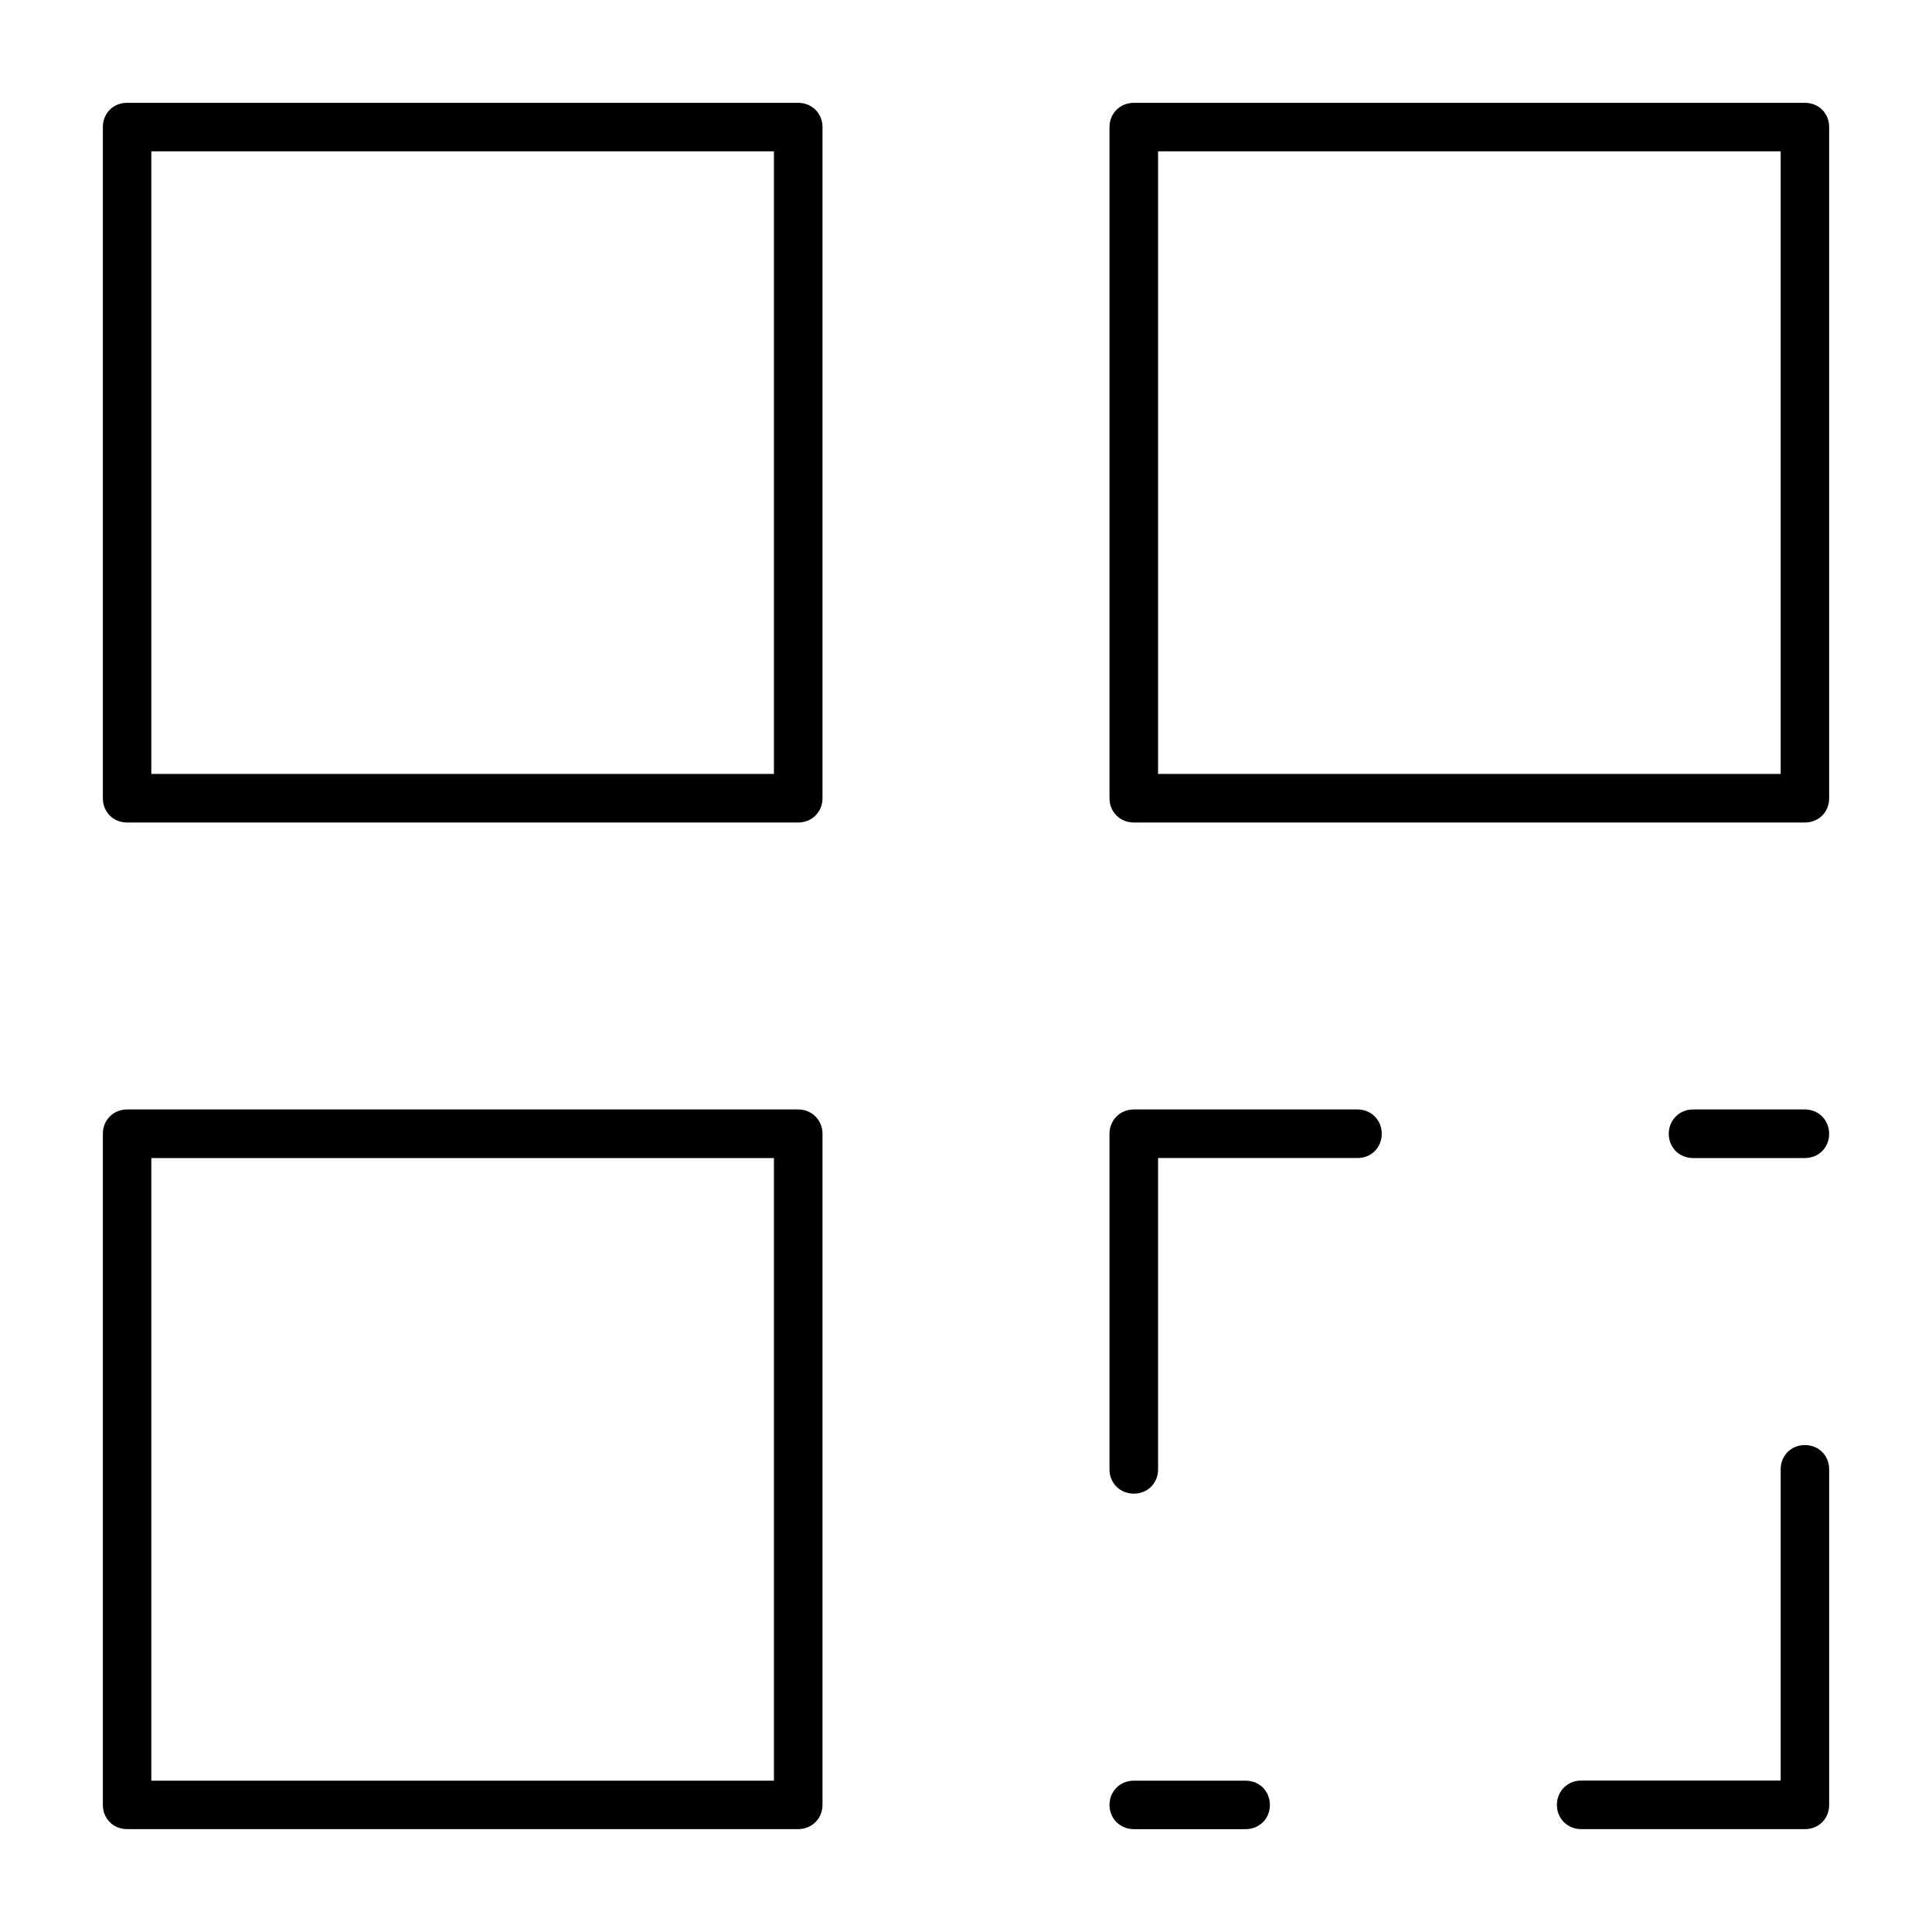
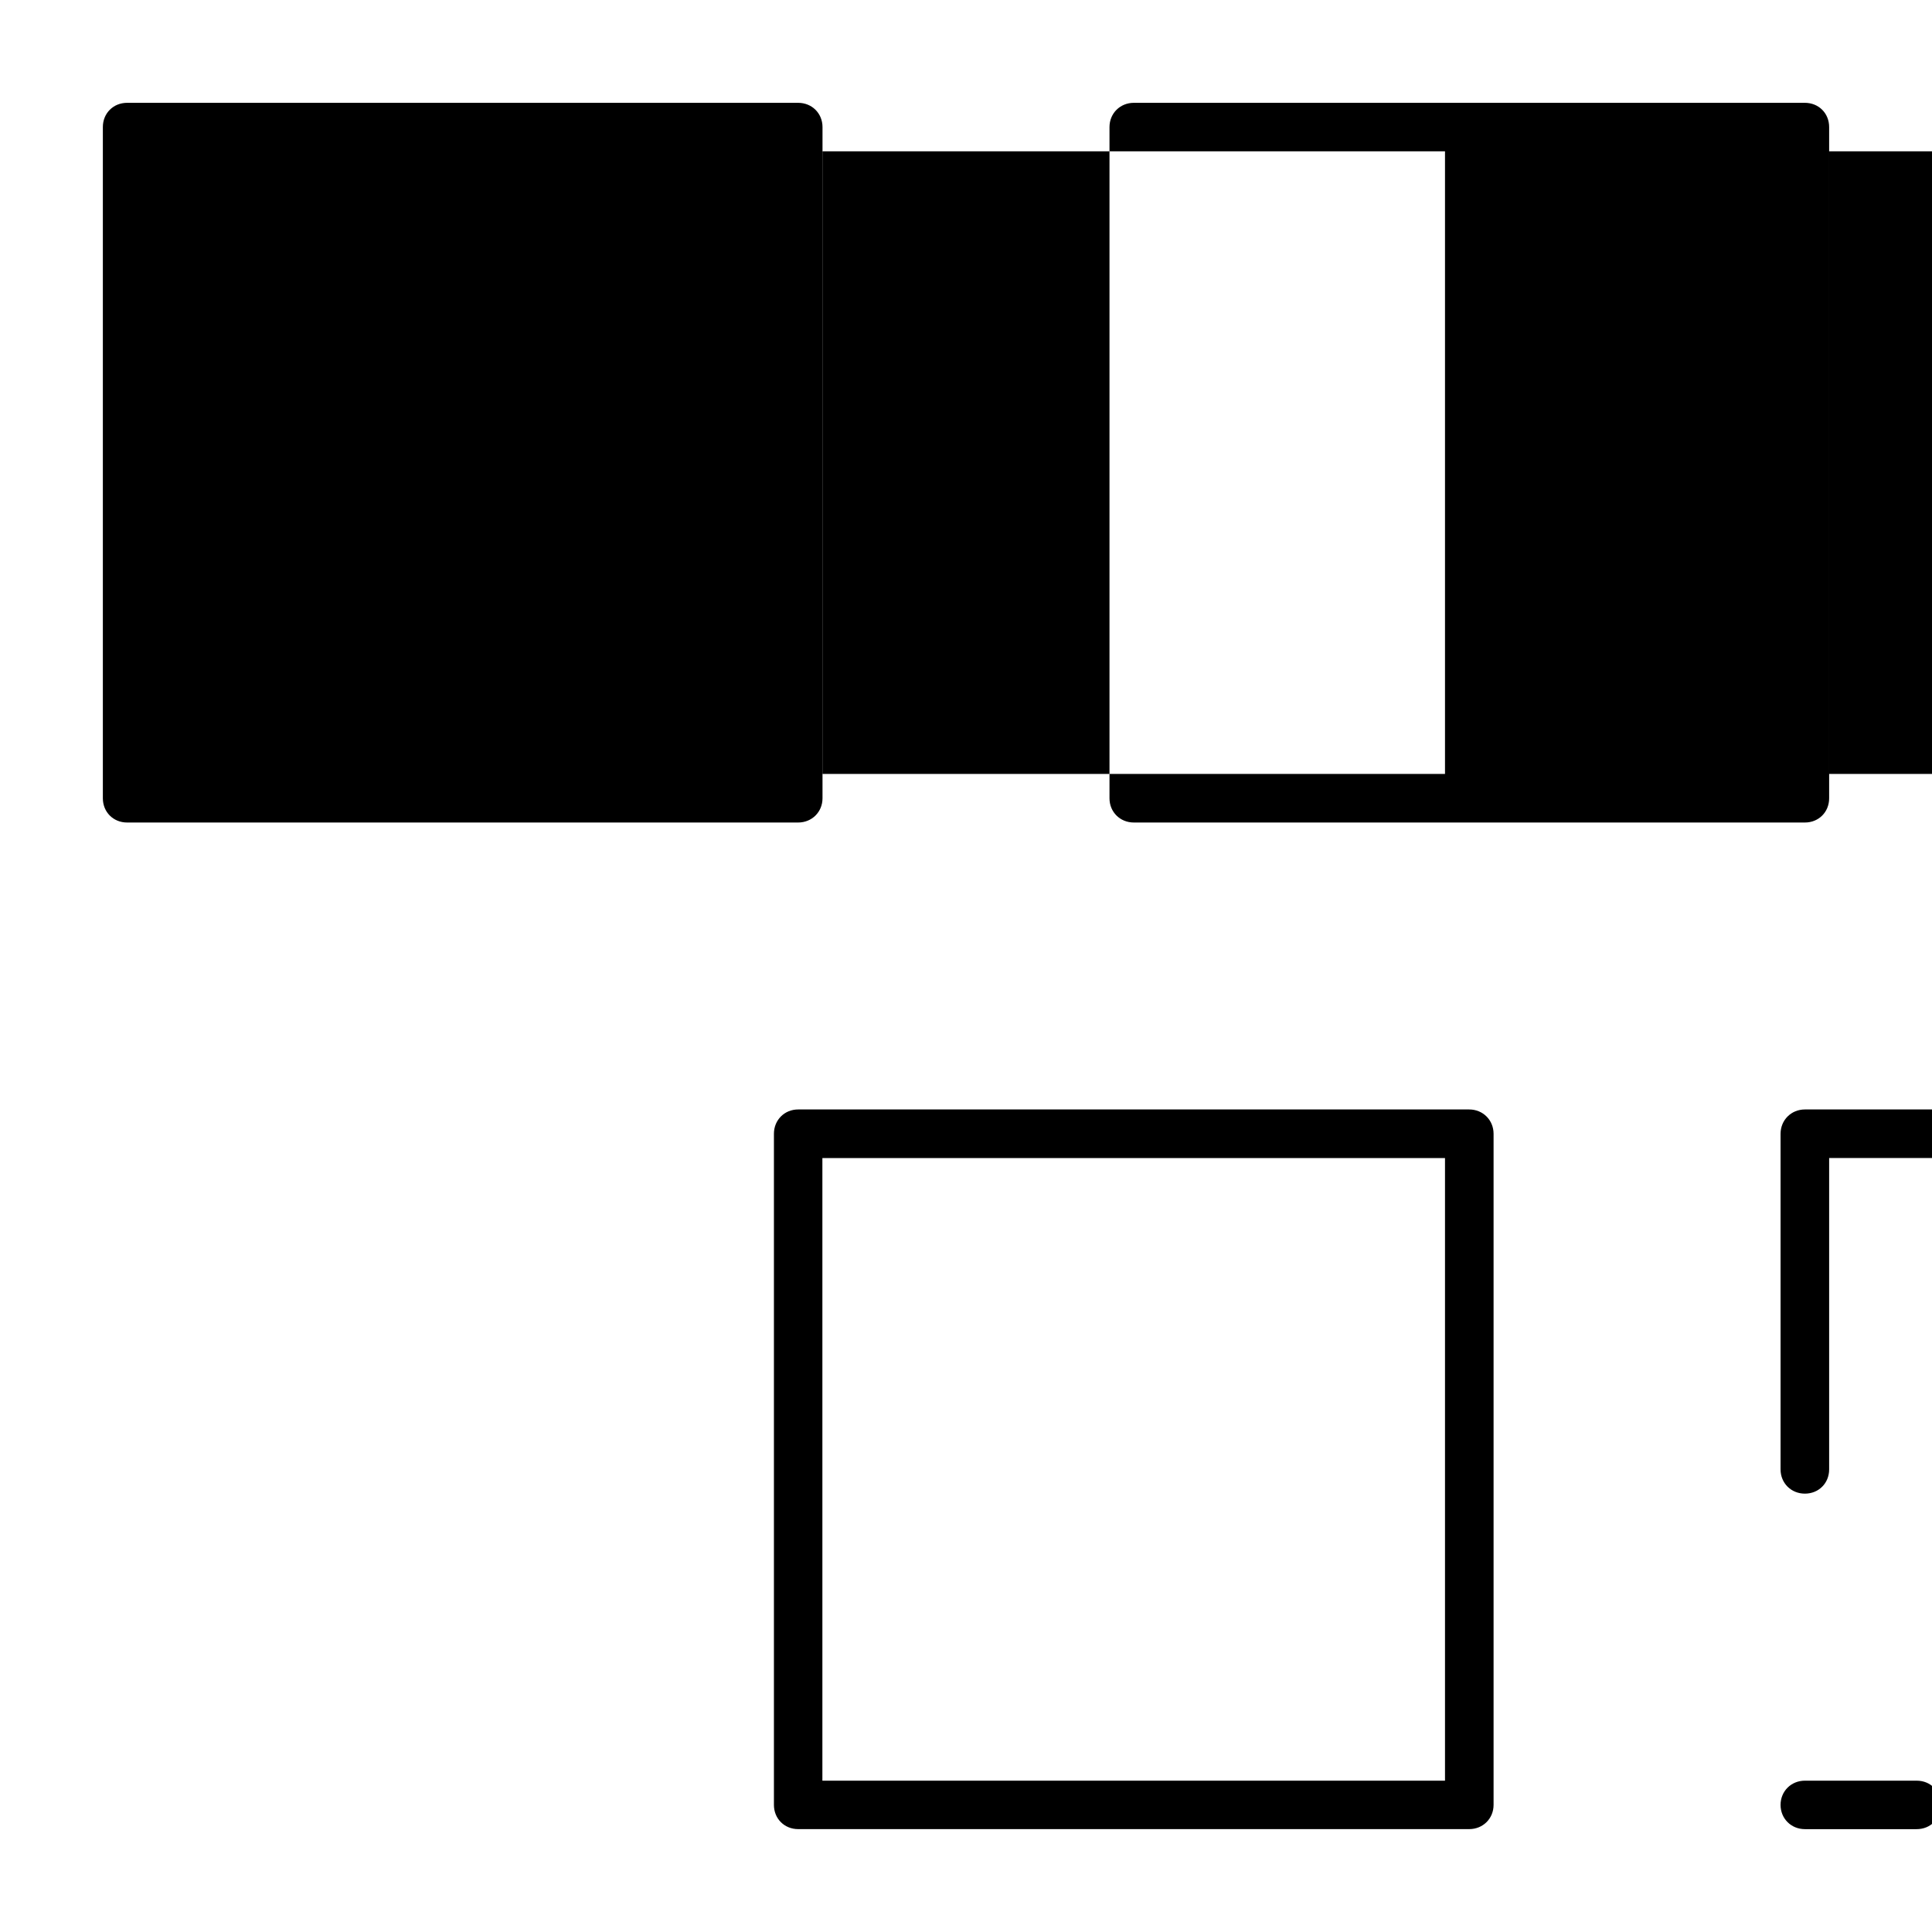
<svg xmlns="http://www.w3.org/2000/svg" fill="#000000" width="800px" height="800px" version="1.1" viewBox="144 144 512 512">
-   <path d="m177.68 171.25c-3.652 0-6.422 2.769-6.422 6.422v177.88c0 3.652 2.769 6.422 6.422 6.422h177.84c3.652 0 6.453-2.801 6.453-6.422v-177.88c0-3.637-2.801-6.422-6.453-6.422zm266.8 0c-3.652 0-6.453 2.801-6.453 6.422v177.88c0 3.637 2.801 6.422 6.453 6.422h177.84c3.652 0 6.422-2.769 6.422-6.422v-177.88c0-3.652-2.769-6.422-6.422-6.422zm-260.38 12.848h165v165h-165zm266.8 0h165v165h-165zm-273.22 253.92c-3.637 0-6.422 2.801-6.422 6.453v177.84c0 3.652 2.769 6.422 6.422 6.422h177.84c3.652 0 6.453-2.801 6.453-6.422v-177.84c0-3.637-2.816-6.453-6.453-6.453zm266.8 0c-3.637 0-6.453 2.816-6.453 6.453v88.938c0 3.637 2.801 6.422 6.453 6.422 3.652 0 6.422-2.769 6.422-6.422v-82.516h52.852c3.652 0 6.422-2.769 6.422-6.422s-2.801-6.453-6.422-6.453zm148.21 0c-3.637 0-6.453 2.816-6.453 6.453 0 3.637 2.801 6.422 6.453 6.422h29.629c3.652 0 6.422-2.769 6.422-6.422s-2.801-6.453-6.422-6.453zm-408.59 12.879h165v165h-165zm438.22 76.059c-3.652 0-6.422 2.769-6.422 6.422v82.484h-52.852c-3.637 0-6.453 2.816-6.453 6.453 0 3.637 2.801 6.422 6.453 6.422h59.277c3.652 0 6.422-2.769 6.422-6.422v-88.938c0-3.652-2.769-6.422-6.422-6.422zm-177.84 88.941c-3.652 0-6.453 2.801-6.453 6.422 0 3.621 2.801 6.422 6.453 6.422h29.629c3.652 0 6.422-2.769 6.422-6.422 0-3.652-2.769-6.422-6.422-6.422z" />
+   <path d="m177.68 171.25c-3.652 0-6.422 2.769-6.422 6.422v177.88c0 3.652 2.769 6.422 6.422 6.422h177.84c3.652 0 6.453-2.801 6.453-6.422v-177.88c0-3.637-2.801-6.422-6.453-6.422zm266.8 0c-3.652 0-6.453 2.801-6.453 6.422v177.88c0 3.637 2.801 6.422 6.453 6.422h177.84c3.652 0 6.422-2.769 6.422-6.422v-177.88c0-3.652-2.769-6.422-6.422-6.422m-260.38 12.848h165v165h-165zm266.8 0h165v165h-165zm-273.22 253.92c-3.637 0-6.422 2.801-6.422 6.453v177.84c0 3.652 2.769 6.422 6.422 6.422h177.84c3.652 0 6.453-2.801 6.453-6.422v-177.84c0-3.637-2.816-6.453-6.453-6.453zm266.8 0c-3.637 0-6.453 2.816-6.453 6.453v88.938c0 3.637 2.801 6.422 6.453 6.422 3.652 0 6.422-2.769 6.422-6.422v-82.516h52.852c3.652 0 6.422-2.769 6.422-6.422s-2.801-6.453-6.422-6.453zm148.21 0c-3.637 0-6.453 2.816-6.453 6.453 0 3.637 2.801 6.422 6.453 6.422h29.629c3.652 0 6.422-2.769 6.422-6.422s-2.801-6.453-6.422-6.453zm-408.59 12.879h165v165h-165zm438.22 76.059c-3.652 0-6.422 2.769-6.422 6.422v82.484h-52.852c-3.637 0-6.453 2.816-6.453 6.453 0 3.637 2.801 6.422 6.453 6.422h59.277c3.652 0 6.422-2.769 6.422-6.422v-88.938c0-3.652-2.769-6.422-6.422-6.422zm-177.84 88.941c-3.652 0-6.453 2.801-6.453 6.422 0 3.621 2.801 6.422 6.453 6.422h29.629c3.652 0 6.422-2.769 6.422-6.422 0-3.652-2.769-6.422-6.422-6.422z" />
</svg>